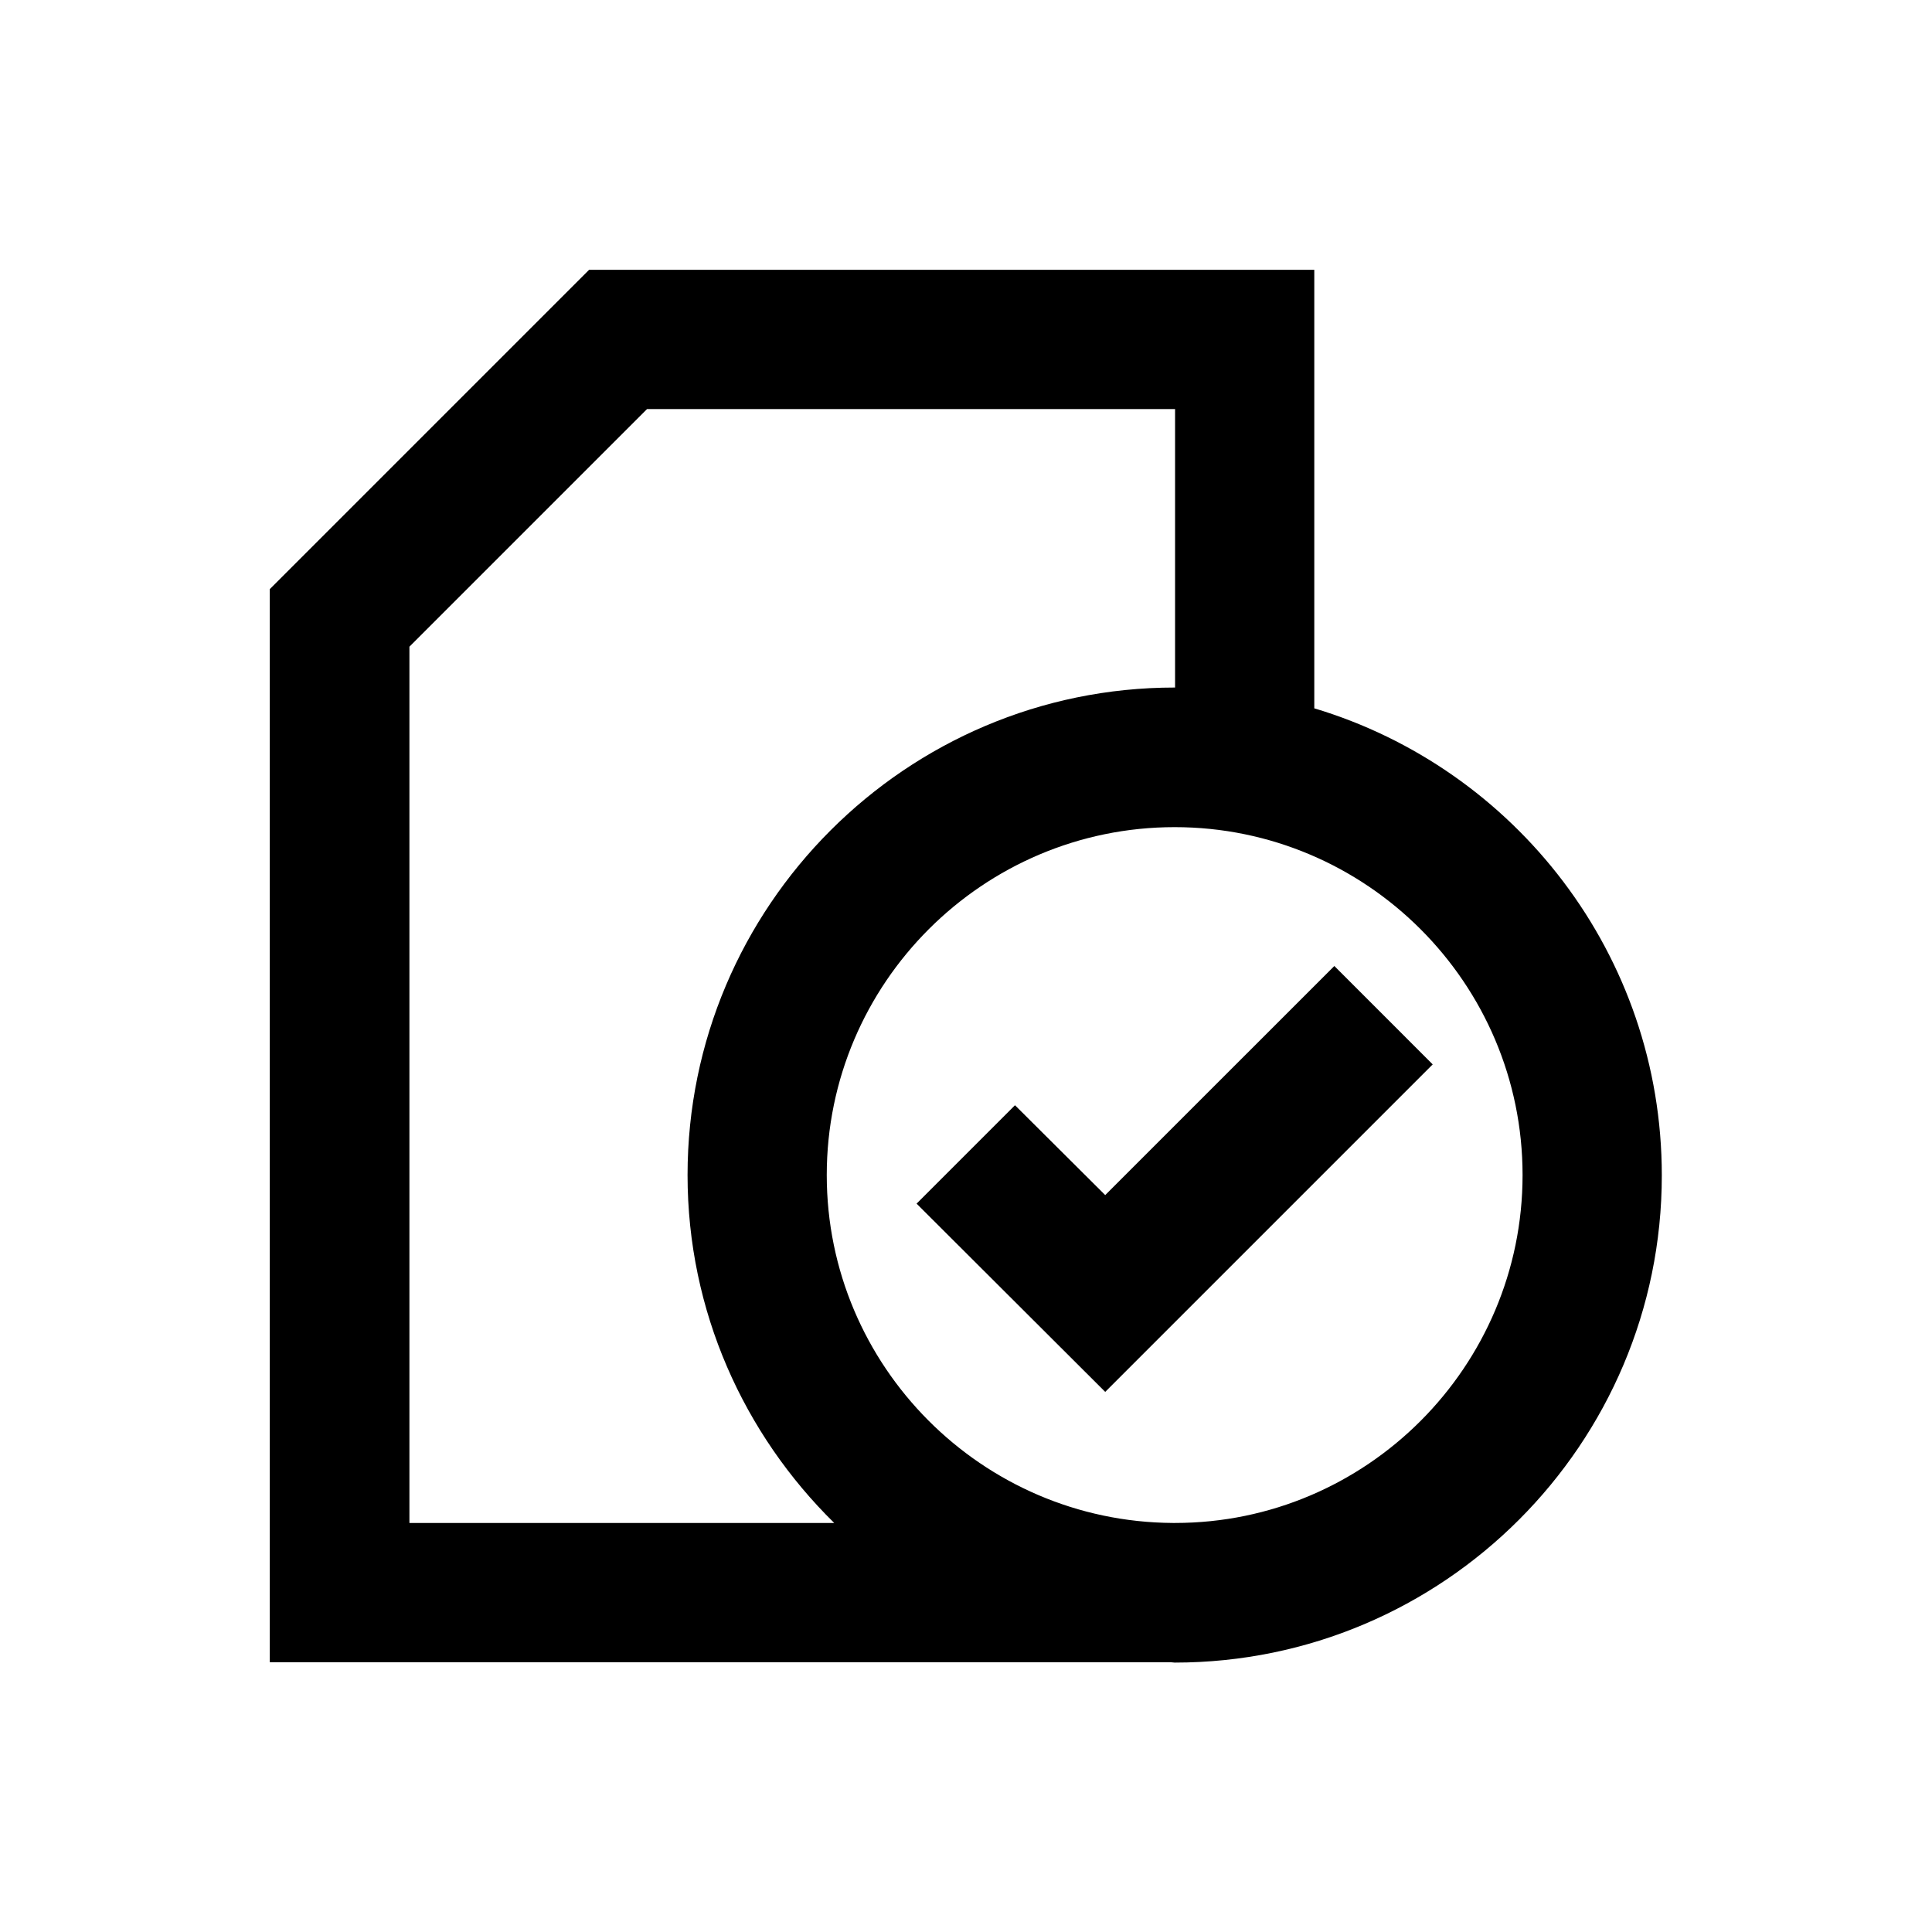
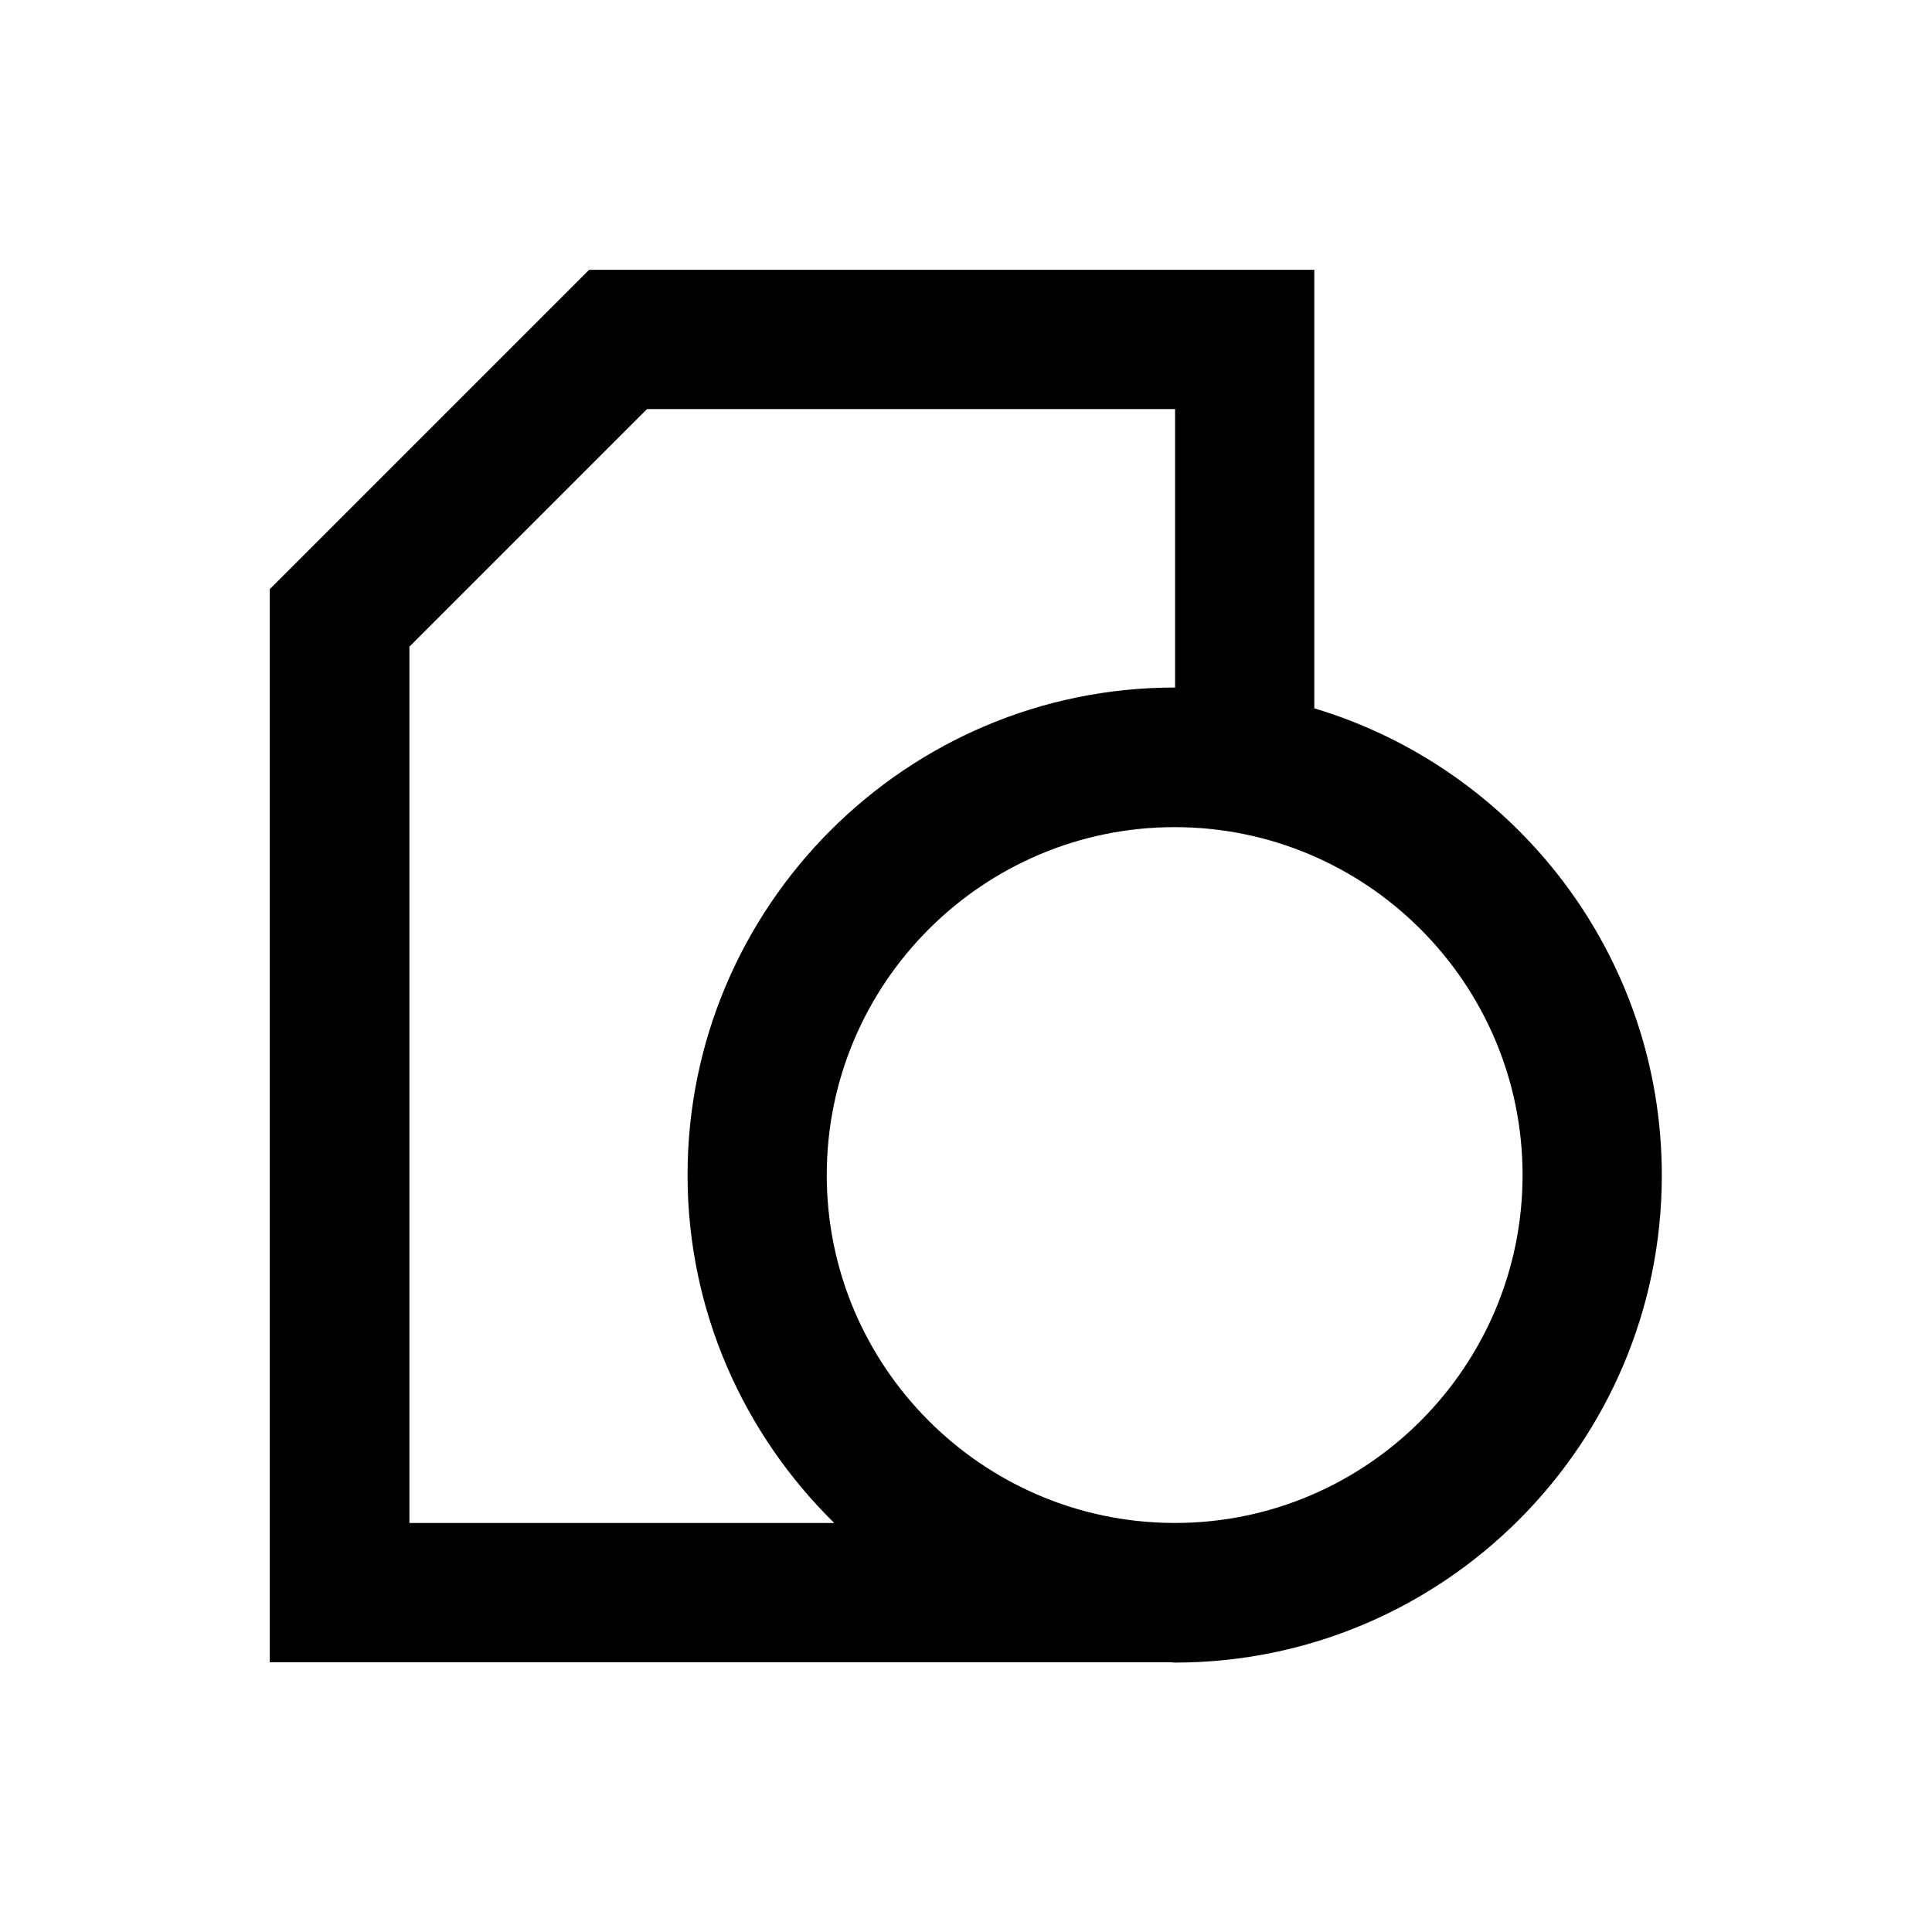
<svg xmlns="http://www.w3.org/2000/svg" fill="#000000" width="800px" height="800px" version="1.1" viewBox="144 144 512 512">
  <g>
    <path d="m492.3 331.71v-116.21h-192.18l-84.625 84.625v284.38h238.72c0.395 0 0.688 0.098 1.082 0.098 71.242 0 129.1-57.957 129.1-129.1 0.004-58.445-38.867-107.84-92.102-123.79zm-239.8 215.89v-232.22l62.977-62.977h139.93v73.801h-0.098c-71.145 0-129.1 57.957-129.1 129.2 0 36.113 14.957 68.684 38.867 92.199zm202.9 0h-0.59c-50.578-0.297-91.711-41.523-91.711-92.199 0-50.871 41.426-92.199 92.199-92.199 50.871 0 92.199 41.426 92.199 92.199 0.004 50.773-41.324 92.199-92.098 92.199z" />
-     <path d="m497.61 400-60.715 60.711-23.91-23.812-26.078 26.078 49.988 49.887 86.789-86.789z" />
  </g>
</svg>